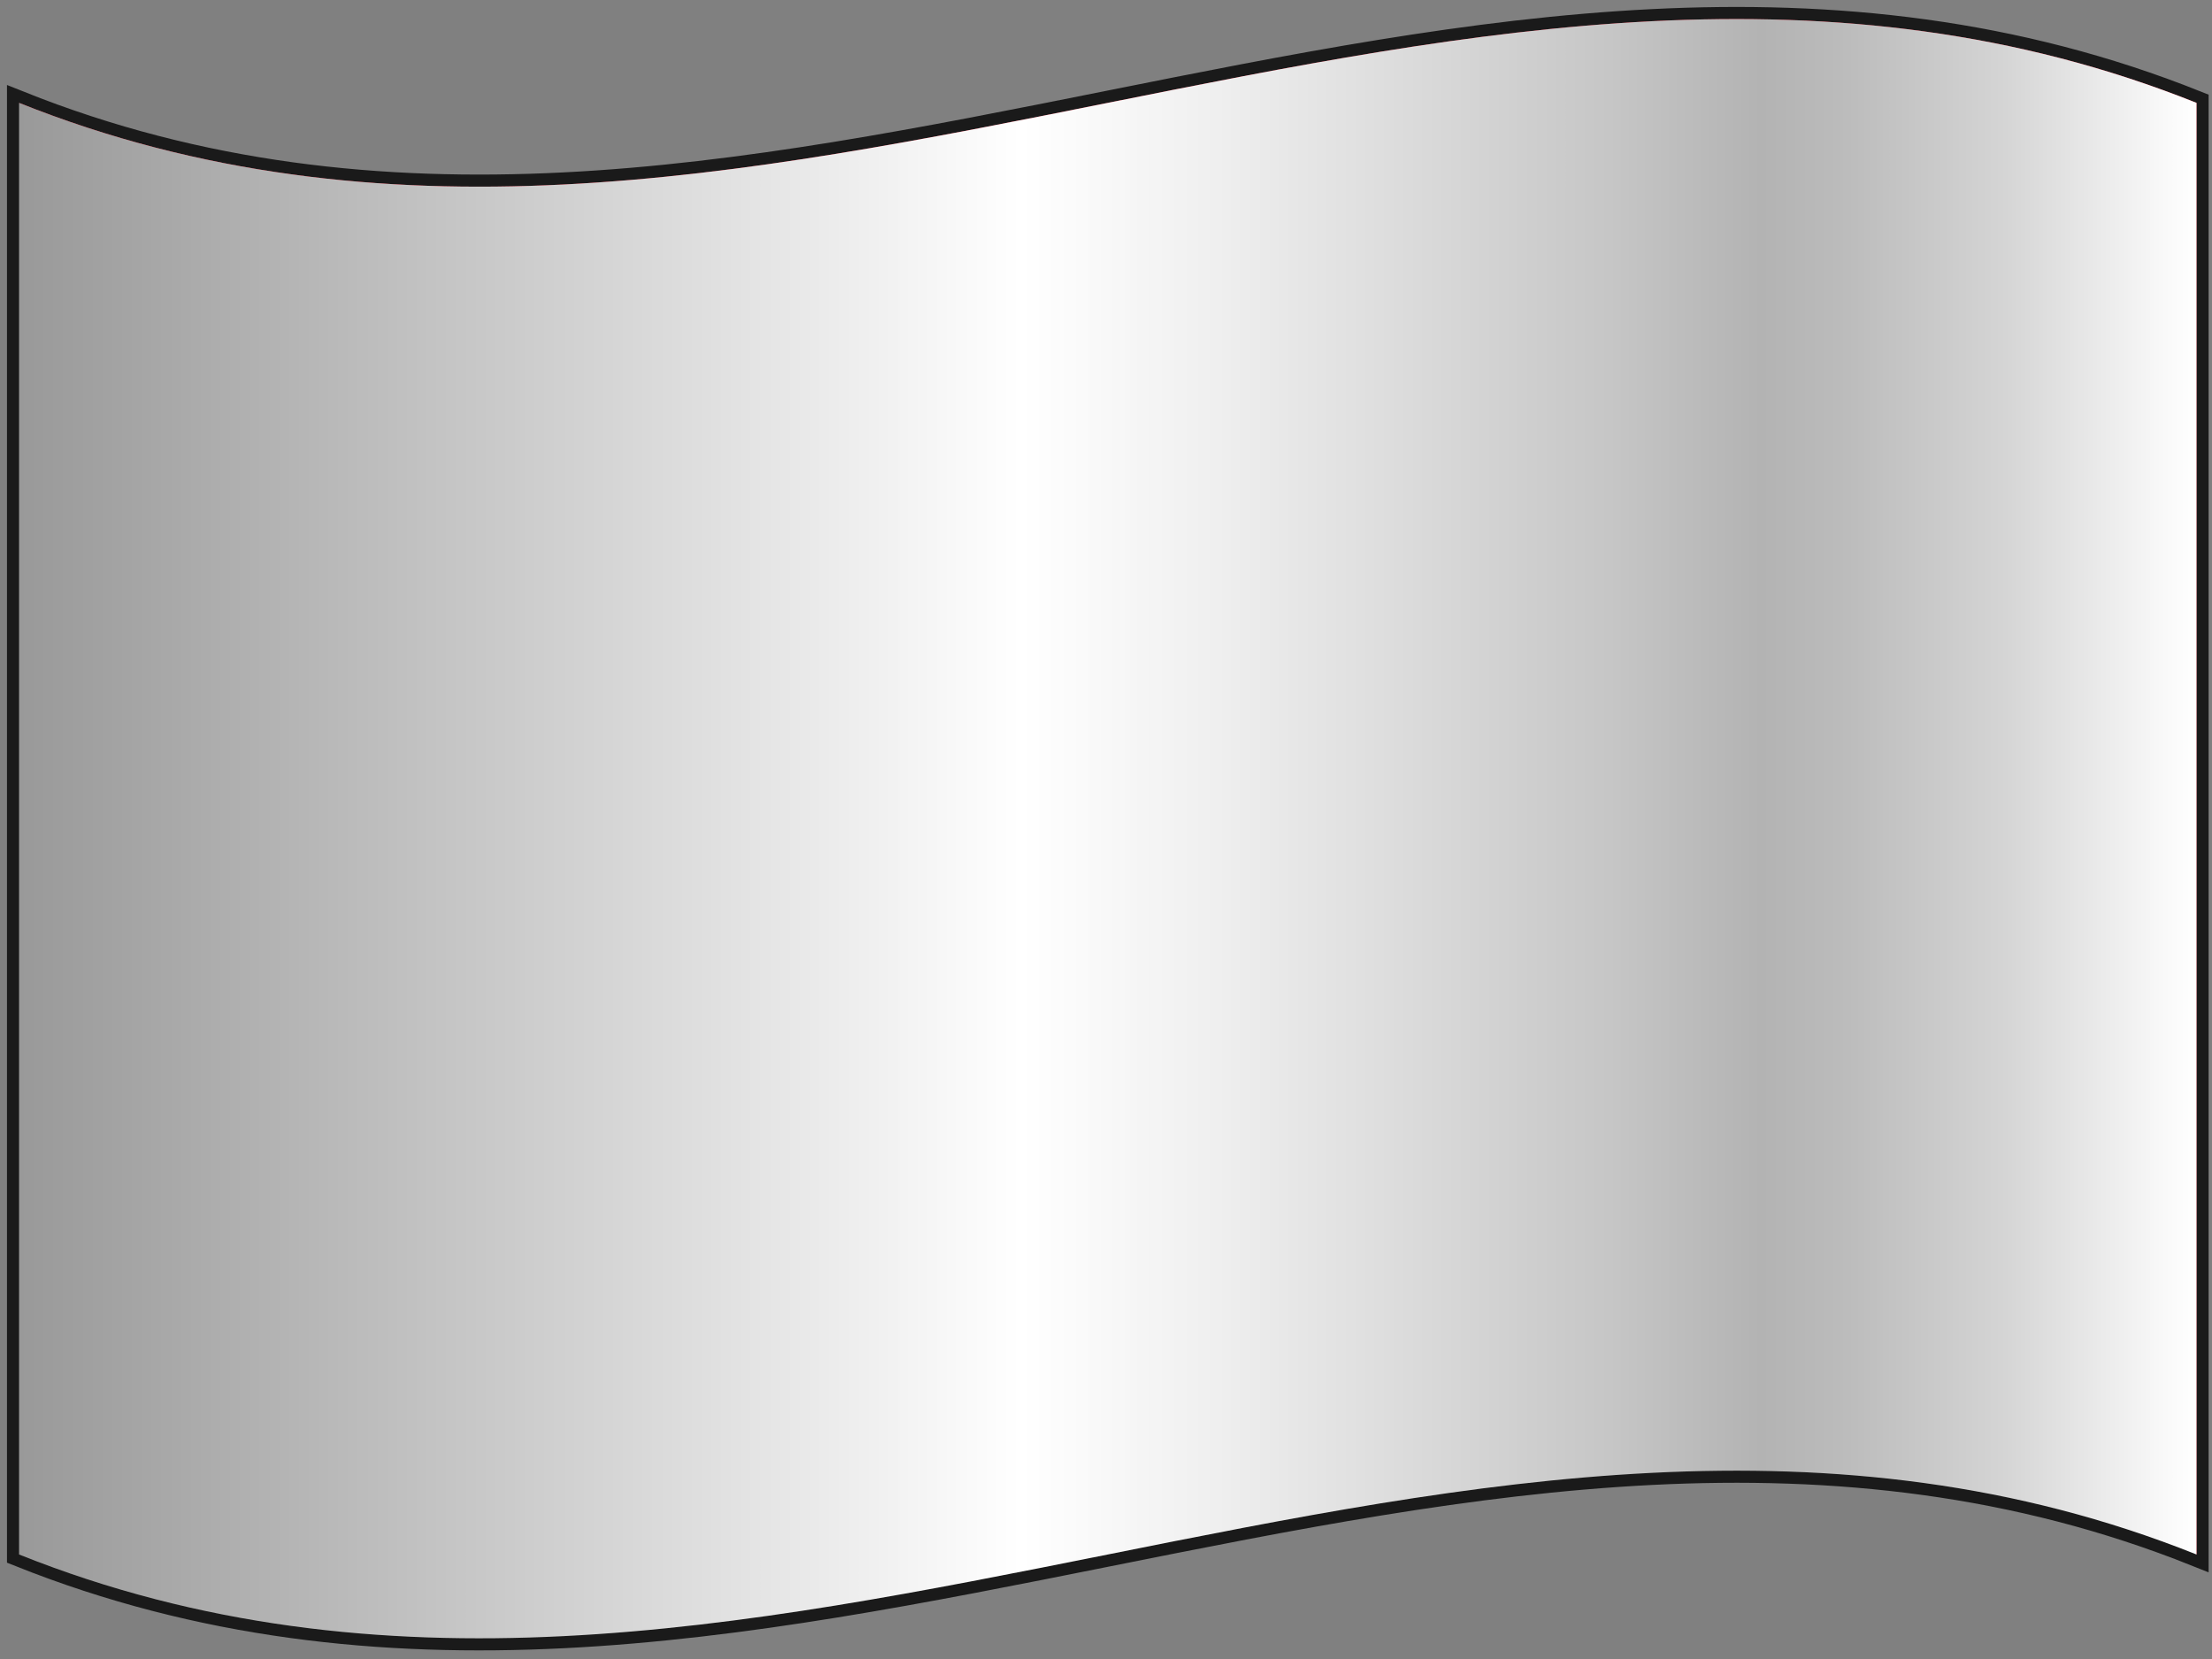
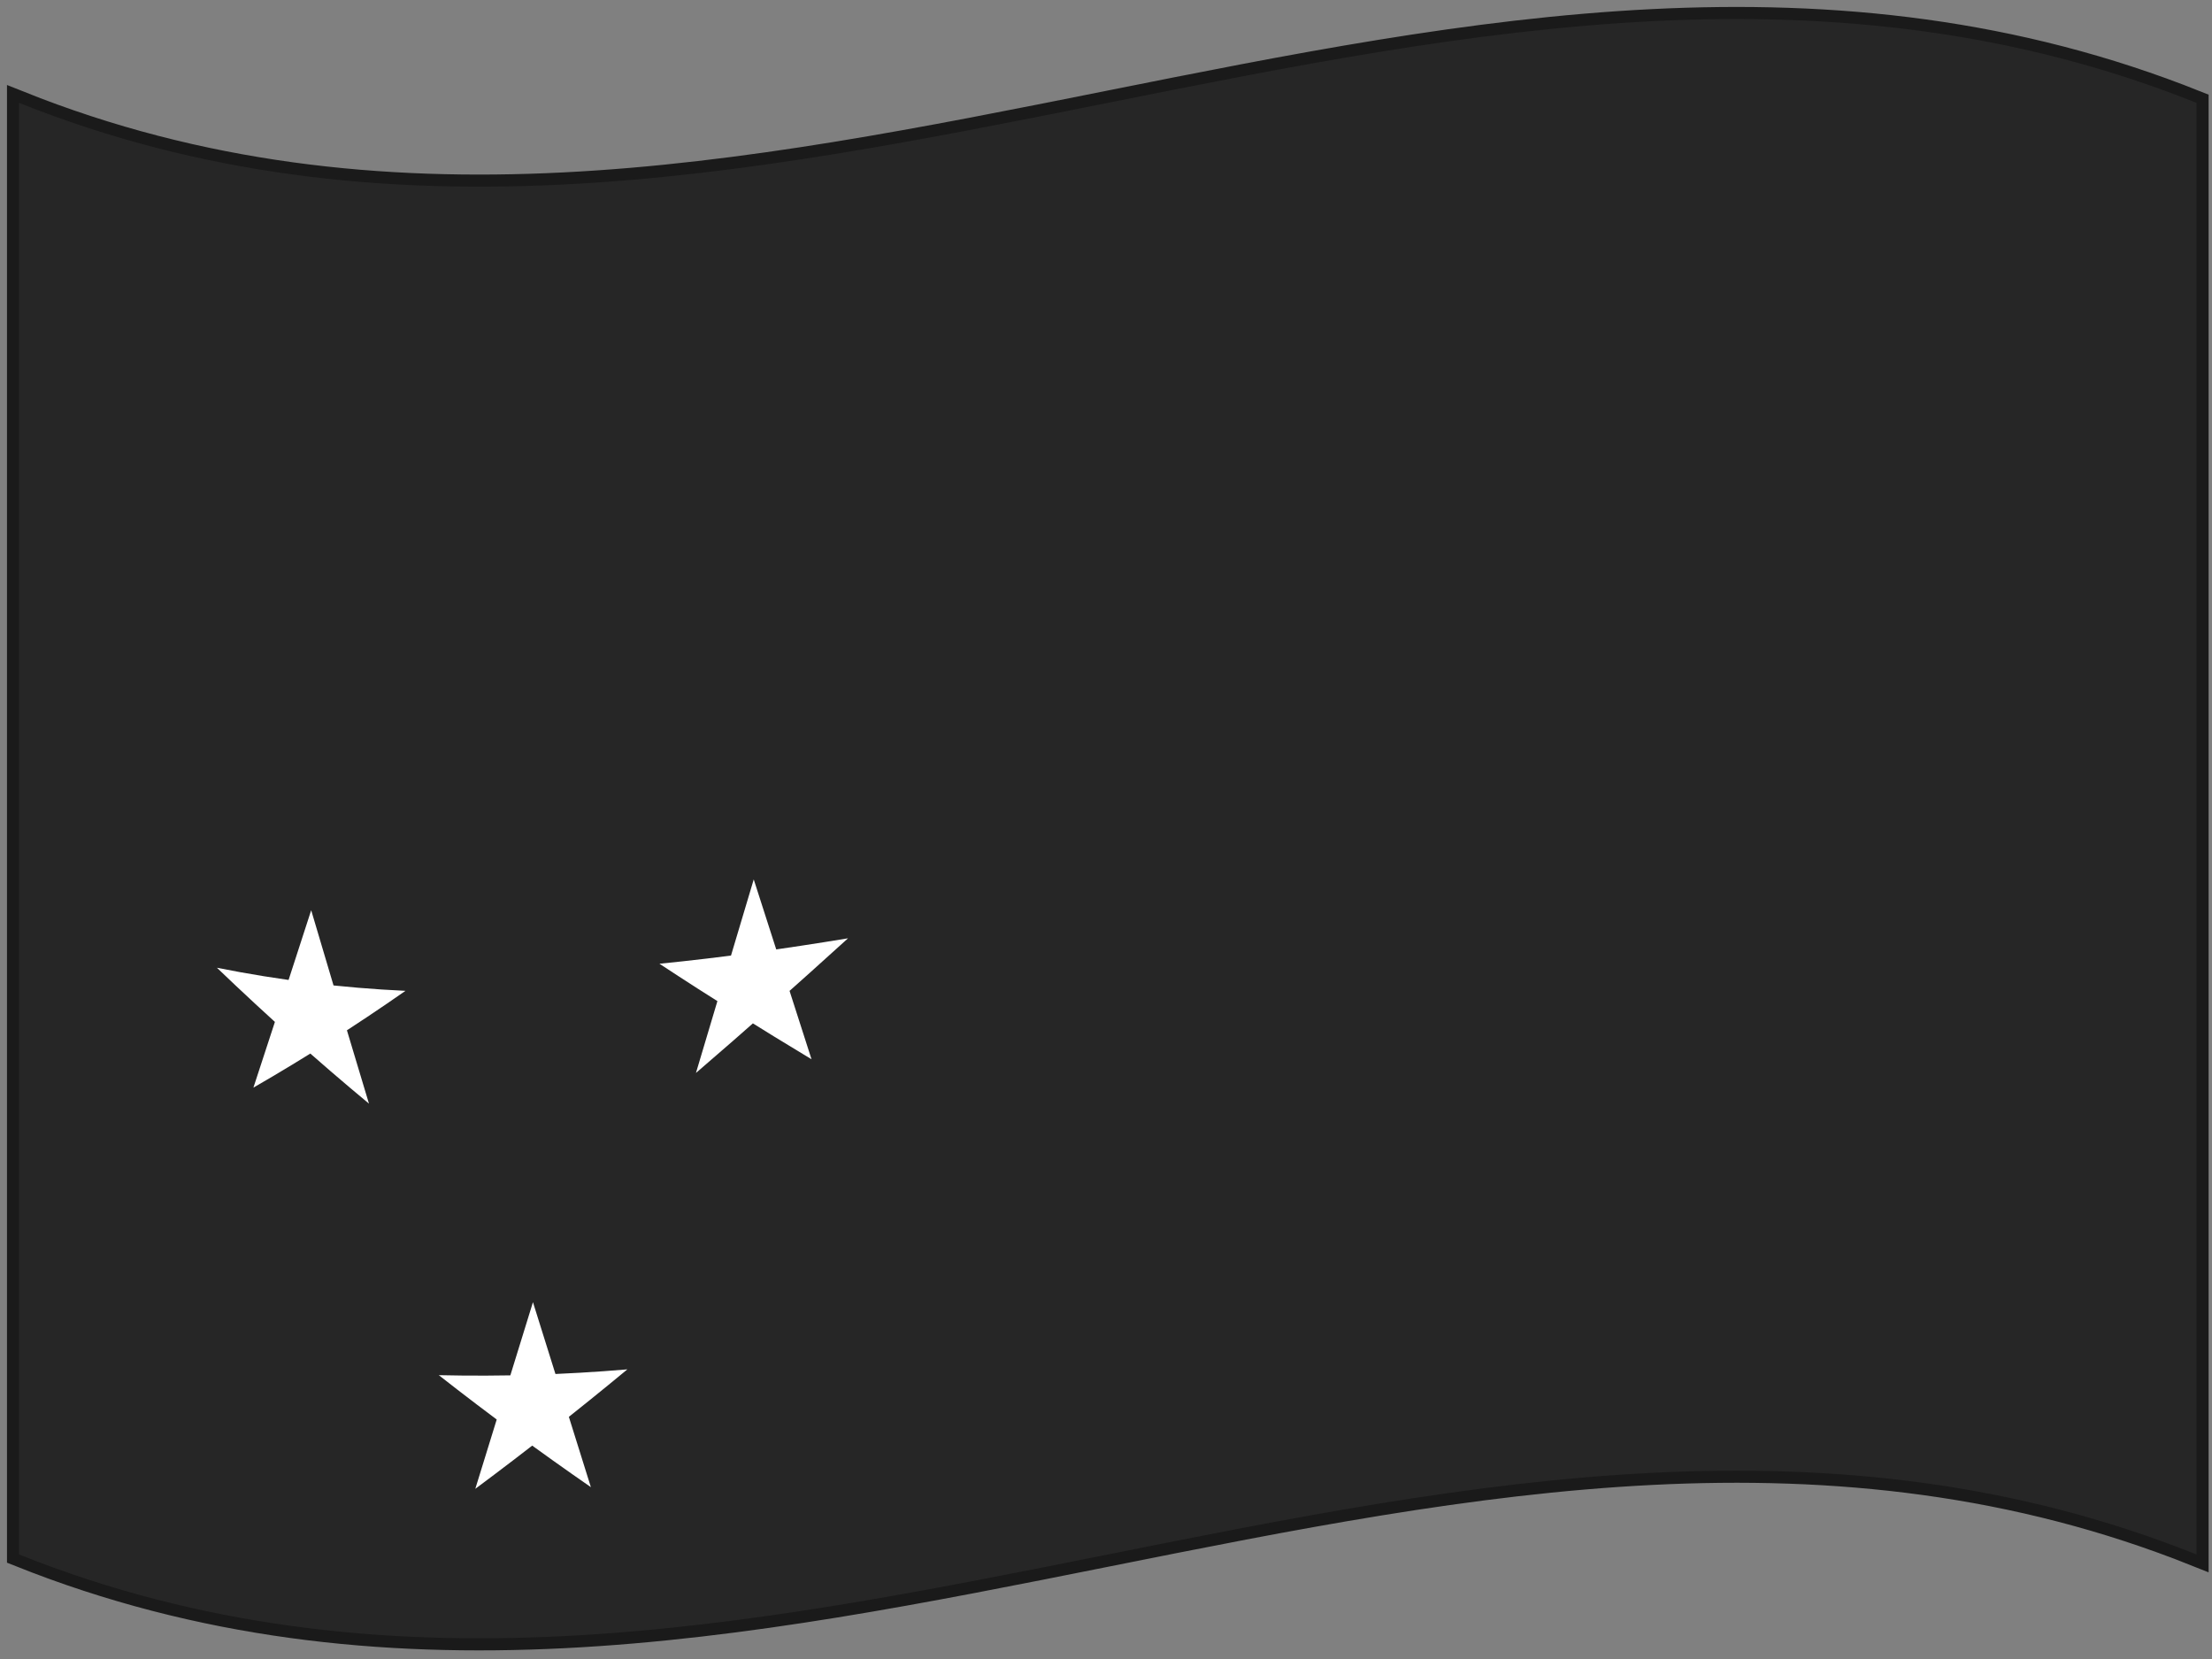
<svg xmlns="http://www.w3.org/2000/svg" width="160" height="120" viewBox="0 0 160 120" fill="none">
  <rect x="0" y="0" width="160" height="120" fill="#808080" stroke="none" />
  <g style="mix-blend-mode:multiply">
    <path d="M158.88 112.44C106.38 91.44 53.88 133.44 1.38 112.44V7.44C53.88 28.44 106.38 -13.56 158.88 7.44V112.44Z" stroke="#1A1A1A" stroke-width="1.75" stroke-miterlimit="10" />
  </g>
  <path d="M1.38 7.44C53.88 28.44 106.38 -13.56 158.88 7.44V112.44C106.38 91.44 53.88 133.44 1.38 112.44V7.44Z" fill="#262626" />
-   <path d="M1.38 7.44C53.88 28.44 106.38 -13.56 158.88 7.44V112.44C106.38 56.44 53.88 63.44 1.38 7.44Z" fill="#CE1126" />
-   <path d="M96.8 34.76C95.8 36.27 93.32 34.02 90.39 34.52C87.46 35.02 85.39 38.3 84.53 39.45C83.67 40.6 80.93 46.27 80.99 46.81C81.05 47.35 82.69 44.94 83.31 44.45C83.37 45.17 82.63 46.18 82.82 46.38C83.01 46.58 84.95 44.49 85.63 44.3C85.81 44.75 85.26 45.3 85.44 46.05C85.69 46.24 86.79 44.56 87.52 44.11C87.64 44.64 86.85 45.83 87.28 46.42C87.58 46.42 89.41 43.93 90.02 43.57C90.63 43.21 89.72 45.64 90.02 45.77C90.57 45.3 92.28 43.02 92.83 42.67C93.38 42.32 92.77 45.19 93.02 45.14C93.984 44.012 94.841 42.797 95.58 41.51C95.76 41.11 95.4 45.08 97.29 46.83C98.806 48.267 100.512 49.488 102.36 50.46C102.72 49.73 102.24 48.4 102.54 48.46C103.347 49.254 104.302 49.883 105.35 50.31C105.72 50.31 105.11 48.88 105.6 48.81C108.136 51.377 111.358 53.158 114.88 53.94C114.51 52.94 113.72 52.09 113.66 51.61C114.282 51.794 114.913 51.944 115.55 52.06C115.79 51.97 112.86 48.62 113.05 48.12C113.72 48 114.05 48.4 114.27 48.12C113.96 47.65 111.4 45.03 111.4 44.37C111.4 43.71 112.19 44.37 112.4 44.26C112.61 44.15 111.4 41.67 111.66 41.34C111.92 41.01 114.59 42.71 115.27 42.66C115.95 42.61 115.45 40.27 115.75 40.12C116.05 39.97 118.32 41.22 118.81 41.2C119.3 41.18 119.24 40.14 119.42 40.25C119.6 40.36 124.91 45.5 123.08 51.78C121.25 56.29 117.59 58.78 112.21 57.35C113.039 58.124 114.053 58.67 115.156 58.937C116.258 59.203 117.41 59.18 118.5 58.87C121.62 57.81 125.4 55.35 124.98 49.26C124.56 43.17 122.53 42.33 122.23 41.42C121.93 40.51 122.72 41.65 123.39 41.89C124.06 42.13 123.27 40.6 123.08 39.89C122.89 39.18 125.08 41.26 125.65 41.45C126.22 41.64 124.37 36.45 123.81 36.09C123.25 35.73 124.37 36.2 124.73 36.32C125.09 36.44 121.37 30.69 120.58 30.74C119.79 30.79 121.25 30.41 121.68 30.4C122.11 30.39 117.4 26.79 116.61 26.88C115.82 26.97 118.32 25.78 118.56 25.71C118.99 25.71 113.13 22.9 107.88 26.77C107.57 26.56 110.35 24.3 110.44 23.47C110.44 23.25 109.53 22.9 109.44 22.67C109.35 22.44 110.91 21.52 110.97 20.97C110.6 20.52 109.97 20.78 109.57 20.7C109.47 20.25 110.85 18.97 110.73 18.49C110.63 18.23 109.63 18.25 109.38 18.49C109.13 18.73 110.03 17.13 109.87 16.72C109.75 16.56 109.26 16.72 108.77 16.91C108.47 16.91 110.36 14.04 109.99 13.72C109.62 13.4 104.5 17.08 102.6 20.81C100.7 24.54 102.18 27.04 101.93 28.24C101.68 29.44 101.38 30.64 100.59 30.77C99.41 30.649 98.287 30.199 97.35 29.47C96.74 28.97 96.62 28.56 95.76 28.47C94.9 28.38 92.96 29.47 92.22 29.67C91.48 29.87 88.62 29.8 88.44 30.02C88.26 30.24 91.25 30.76 91.92 31.02C92.59 31.28 92.65 31.73 93.14 31.95C93.63 32.17 98.27 32.61 96.8 34.76ZM114.69 40.97C116.16 42.19 126.05 48.44 126.05 56.62C126.05 64.62 118.85 64.53 116.77 64.51C119.09 66.19 127.88 65.7 127.89 56.64C127.89 48.42 116.53 40.64 115.06 40.21C113.6 39.6 113.23 39.64 114.69 41V40.97Z" fill="#FCD116" />
-   <path d="M43.63 89.48C44.32 87.19 45.02 84.89 45.71 82.59C46.376 84.803 47.073 87.003 47.8 89.19C45.967 87.99 44.133 86.75 42.3 85.47C44.58 85.33 46.853 85.137 49.12 84.89C47.293 86.45 45.463 87.98 43.63 89.48Z" fill="white" />
-   <path d="M38.55 46C37.157 50.527 35.767 55.027 34.38 59.5C38.04 56.79 41.71 53.89 45.38 50.86C40.845 51.253 36.291 51.397 31.74 51.29C35.41 54.16 39.07 56.84 42.74 59.38C41.347 54.92 39.95 50.46 38.55 46Z" fill="white" />
  <path d="M22.509 65.84C21.116 70.153 19.723 74.43 18.33 78.67C22.003 76.557 25.67 74.223 29.33 71.67C24.747 71.459 20.187 70.901 15.69 70C19.349 73.507 23.016 76.783 26.689 79.83C25.29 75.203 23.896 70.54 22.509 65.84Z" fill="white" />
  <path d="M54.52 63.61C53.12 68.277 51.727 72.943 50.34 77.61C54.01 74.46 57.67 71.2 61.34 67.87C56.79 68.62 52.24 69.26 47.7 69.71C51.36 72.12 55.03 74.41 58.7 76.62C57.307 72.287 55.914 67.95 54.52 63.61Z" fill="white" />
  <path d="M38.55 94.19C37.157 98.71 35.767 103.21 34.38 107.69C38.04 104.97 41.707 102.09 45.38 99.05C40.844 99.435 36.291 99.575 31.74 99.47C35.41 102.35 39.07 105.03 42.74 107.57C41.347 103.13 39.95 98.67 38.55 94.19Z" fill="white" />
-   <path style="mix-blend-mode:multiply" d="M158.88 112.44C106.38 91.44 53.88 133.44 1.38 112.44V7.44C53.88 28.44 106.38 -13.56 158.88 7.44V112.44Z" fill="url(#paint0_linear_3234_67109)" />
  <defs>
    <linearGradient id="paint0_linear_3234_67109" x1="1.38" y1="59.94" x2="158.88" y2="59.94" gradientUnits="userSpaceOnUse">
      <stop stop-color="#999999" />
      <stop offset="0.46" stop-color="white" />
      <stop offset="0.55" stop-color="#EFEFEF" />
      <stop offset="0.73" stop-color="#C6C6C6" />
      <stop offset="0.8" stop-color="#B3B3B3" />
      <stop offset="0.84" stop-color="#BCBCBC" />
      <stop offset="0.91" stop-color="#D4D4D4" />
      <stop offset="0.99" stop-color="#FBFBFB" />
      <stop offset="1" stop-color="white" />
    </linearGradient>
  </defs>
</svg>